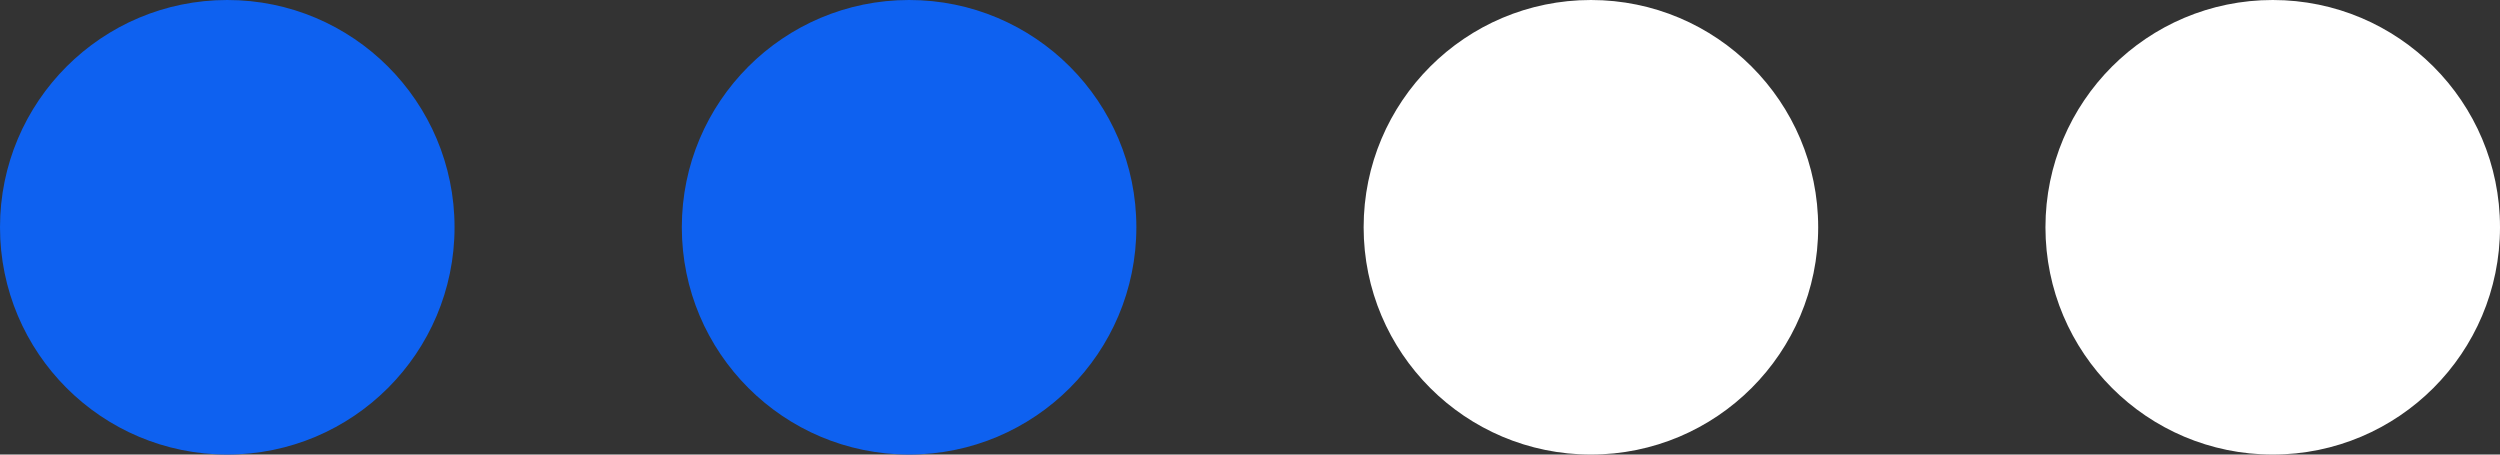
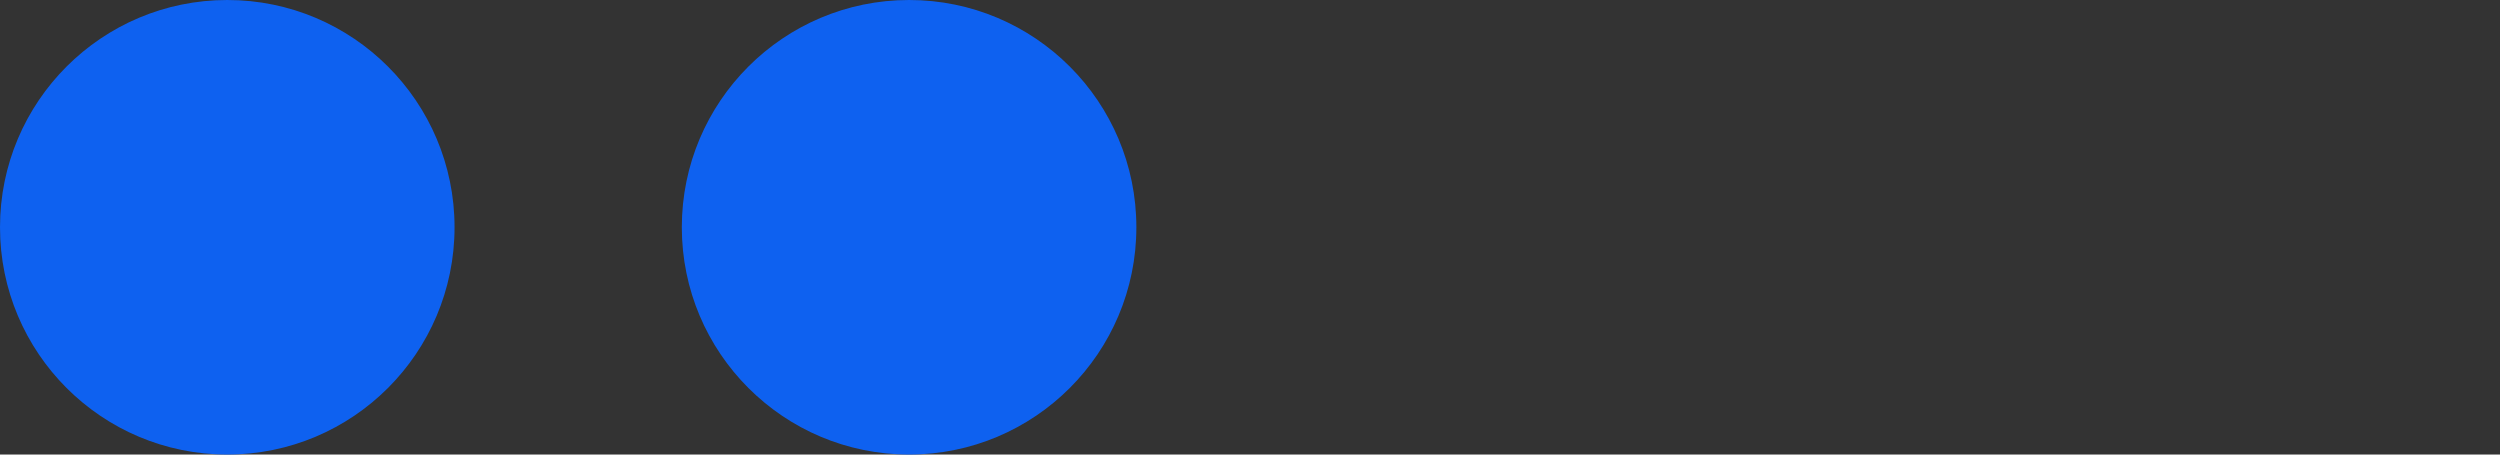
<svg xmlns="http://www.w3.org/2000/svg" width="44" height="8" viewBox="0 0 44 8" fill="none">
  <rect x="0" y="0" width="44" height="8" fill="#333333" stroke="none" />
  <circle cx="4" cy="4" r="4" fill="#0E61F0" />
  <circle cx="16" cy="4" r="4" fill="#0E61F0" />
-   <circle cx="28" cy="4" r="4" fill="white" />
-   <circle cx="40" cy="4" r="4" fill="white" />
</svg>